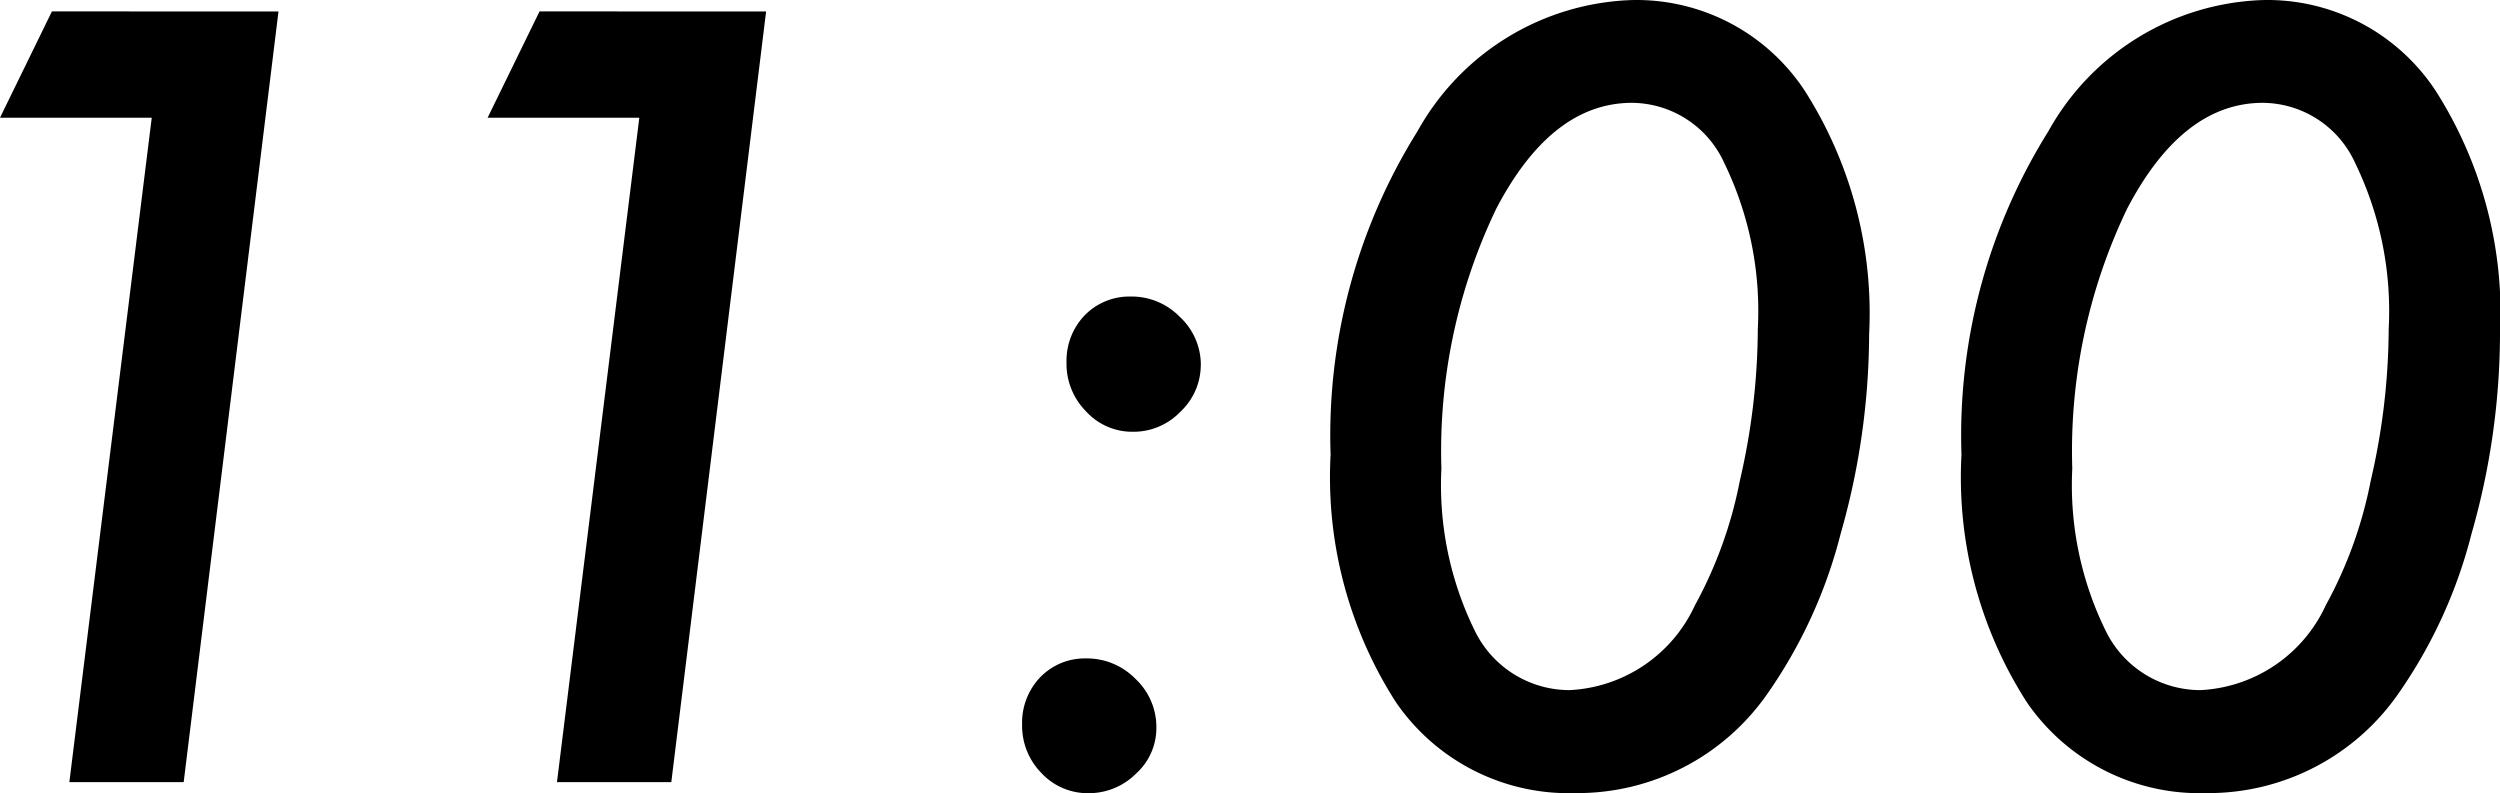
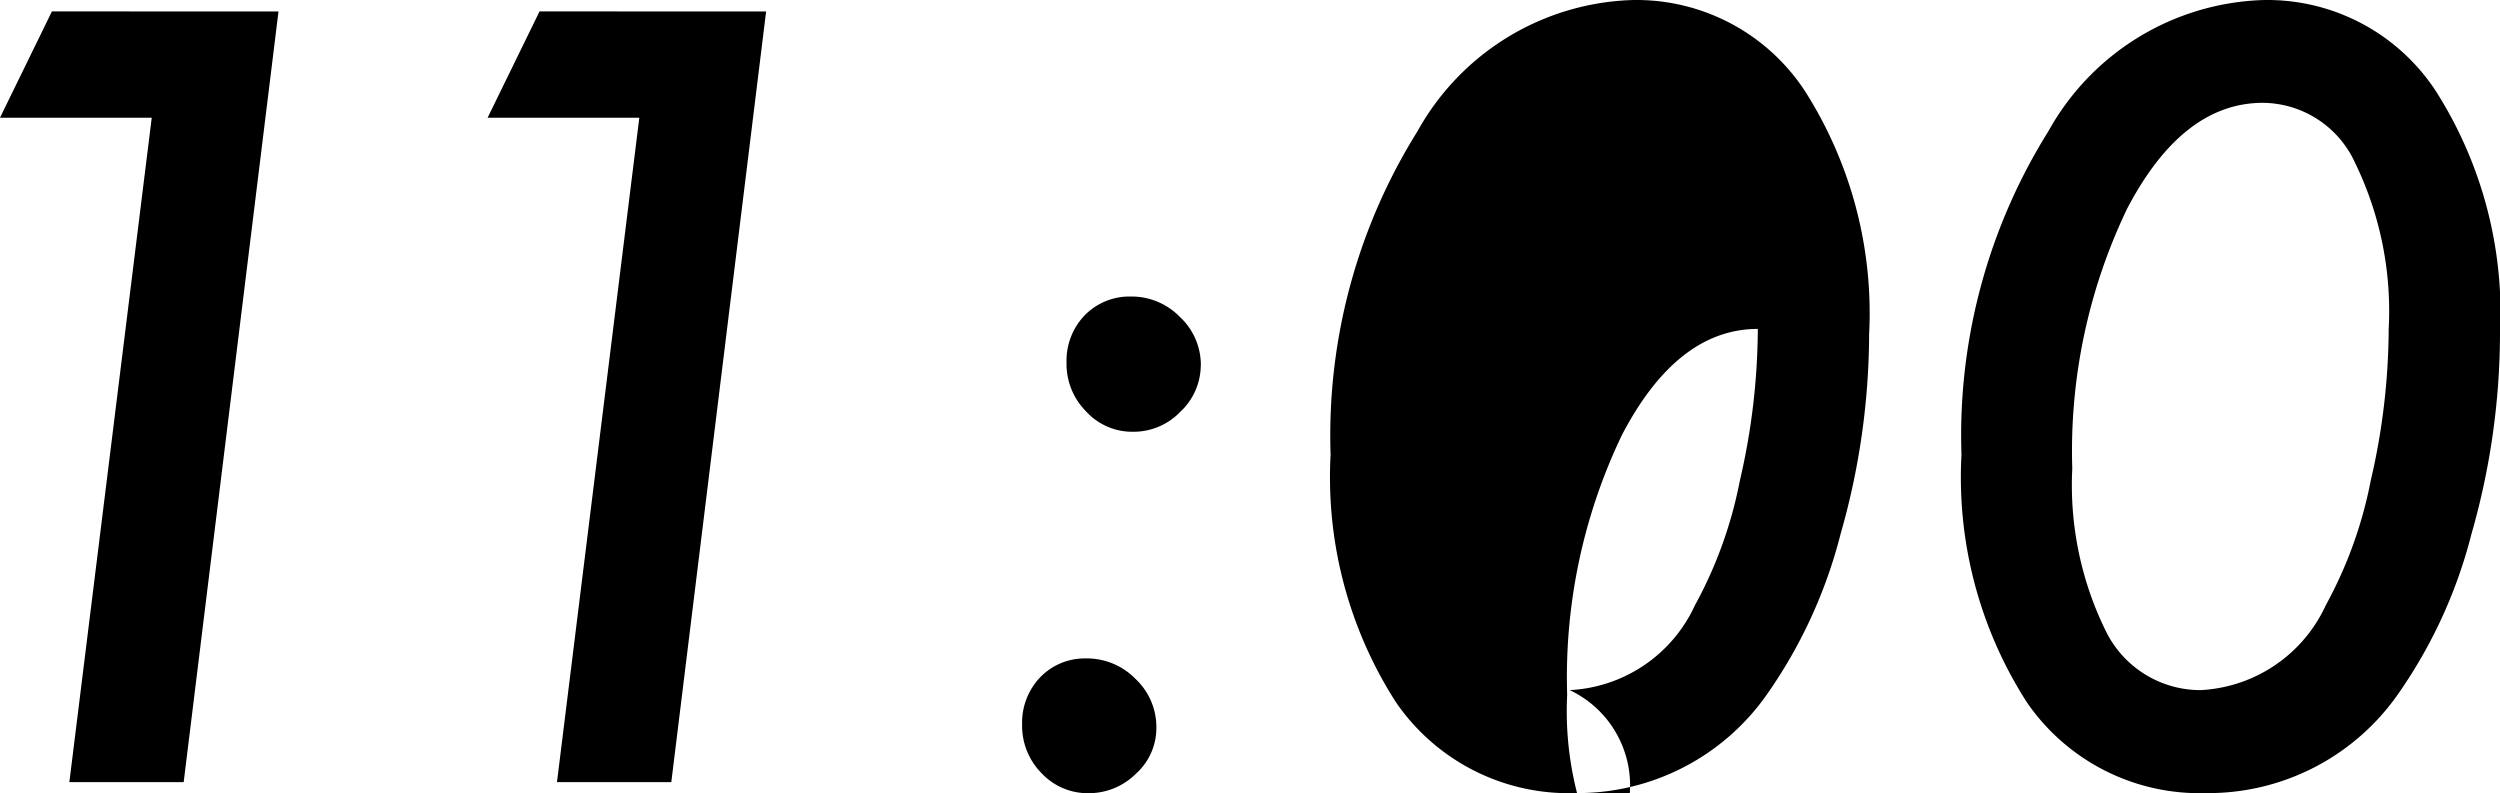
<svg xmlns="http://www.w3.org/2000/svg" width="48.916" height="15.518" viewBox="0 0 48.916 15.518">
-   <path id="パス_69841" data-name="パス 69841" d="M8.623-15.078,6.768,0H4.531L6.143-13H3.174l1.016-2.08Zm9.541,0L16.309,0H14.072l1.611-13H12.715l1.016-2.08ZM25.8-1.064a1.2,1.2,0,0,1-.4.9,1.305,1.305,0,0,1-.928.381,1.236,1.236,0,0,1-.918-.391,1.319,1.319,0,0,1-.381-.957,1.284,1.284,0,0,1,.352-.918,1.212,1.212,0,0,1,.889-.371,1.329,1.329,0,0,1,.977.4A1.291,1.291,0,0,1,25.8-1.064Zm.869-7.09a1.252,1.252,0,0,1-.4.908,1.267,1.267,0,0,1-.928.391,1.221,1.221,0,0,1-.918-.4,1.319,1.319,0,0,1-.381-.957,1.284,1.284,0,0,1,.352-.918,1.224,1.224,0,0,1,.9-.371,1.317,1.317,0,0,1,.967.4A1.28,1.28,0,0,1,26.67-8.154ZM39.746-8.76a14.3,14.3,0,0,1-.557,3.9,9.561,9.561,0,0,1-1.436,3.135A4.529,4.529,0,0,1,33.994.215a4.1,4.1,0,0,1-3.506-1.777,8.145,8.145,0,0,1-1.279-4.844,11.221,11.221,0,0,1,1.7-6.328,4.984,4.984,0,0,1,4.2-2.568,3.94,3.94,0,0,1,3.379,1.777A8.089,8.089,0,0,1,39.746-8.76Zm-2.178-.107a6.628,6.628,0,0,0-.654-3.242,2,2,0,0,0-1.807-1.182q-1.572,0-2.656,2.07a10.952,10.952,0,0,0-1.074,5.088,6.46,6.46,0,0,0,.664,3.193A2.061,2.061,0,0,0,33.887-1.8a2.854,2.854,0,0,0,2.451-1.66A8.383,8.383,0,0,0,37.217-5.9,13.27,13.27,0,0,0,37.568-8.867ZM52.09-8.76a14.3,14.3,0,0,1-.557,3.9A9.561,9.561,0,0,1,50.1-1.729,4.529,4.529,0,0,1,46.338.215a4.1,4.1,0,0,1-3.506-1.777,8.145,8.145,0,0,1-1.279-4.844,11.221,11.221,0,0,1,1.7-6.328,4.984,4.984,0,0,1,4.2-2.568,3.94,3.94,0,0,1,3.379,1.777A8.089,8.089,0,0,1,52.09-8.76Zm-2.178-.107a6.628,6.628,0,0,0-.654-3.242,2,2,0,0,0-1.807-1.182q-1.572,0-2.656,2.07a10.952,10.952,0,0,0-1.074,5.088,6.46,6.46,0,0,0,.664,3.193A2.061,2.061,0,0,0,46.23-1.8a2.854,2.854,0,0,0,2.451-1.66A8.383,8.383,0,0,0,49.561-5.9,13.27,13.27,0,0,0,49.912-8.867Z" transform="translate(-3.174 15.303)" />
+   <path id="パス_69841" data-name="パス 69841" d="M8.623-15.078,6.768,0H4.531L6.143-13H3.174l1.016-2.08Zm9.541,0L16.309,0H14.072l1.611-13H12.715l1.016-2.08ZM25.8-1.064a1.2,1.2,0,0,1-.4.9,1.305,1.305,0,0,1-.928.381,1.236,1.236,0,0,1-.918-.391,1.319,1.319,0,0,1-.381-.957,1.284,1.284,0,0,1,.352-.918,1.212,1.212,0,0,1,.889-.371,1.329,1.329,0,0,1,.977.4A1.291,1.291,0,0,1,25.8-1.064Zm.869-7.09a1.252,1.252,0,0,1-.4.908,1.267,1.267,0,0,1-.928.391,1.221,1.221,0,0,1-.918-.4,1.319,1.319,0,0,1-.381-.957,1.284,1.284,0,0,1,.352-.918,1.224,1.224,0,0,1,.9-.371,1.317,1.317,0,0,1,.967.4A1.28,1.28,0,0,1,26.67-8.154ZM39.746-8.76a14.3,14.3,0,0,1-.557,3.9,9.561,9.561,0,0,1-1.436,3.135A4.529,4.529,0,0,1,33.994.215a4.1,4.1,0,0,1-3.506-1.777,8.145,8.145,0,0,1-1.279-4.844,11.221,11.221,0,0,1,1.7-6.328,4.984,4.984,0,0,1,4.2-2.568,3.94,3.94,0,0,1,3.379,1.777A8.089,8.089,0,0,1,39.746-8.76Zm-2.178-.107q-1.572,0-2.656,2.07a10.952,10.952,0,0,0-1.074,5.088,6.46,6.46,0,0,0,.664,3.193A2.061,2.061,0,0,0,33.887-1.8a2.854,2.854,0,0,0,2.451-1.66A8.383,8.383,0,0,0,37.217-5.9,13.27,13.27,0,0,0,37.568-8.867ZM52.09-8.76a14.3,14.3,0,0,1-.557,3.9A9.561,9.561,0,0,1,50.1-1.729,4.529,4.529,0,0,1,46.338.215a4.1,4.1,0,0,1-3.506-1.777,8.145,8.145,0,0,1-1.279-4.844,11.221,11.221,0,0,1,1.7-6.328,4.984,4.984,0,0,1,4.2-2.568,3.94,3.94,0,0,1,3.379,1.777A8.089,8.089,0,0,1,52.09-8.76Zm-2.178-.107a6.628,6.628,0,0,0-.654-3.242,2,2,0,0,0-1.807-1.182q-1.572,0-2.656,2.07a10.952,10.952,0,0,0-1.074,5.088,6.46,6.46,0,0,0,.664,3.193A2.061,2.061,0,0,0,46.23-1.8a2.854,2.854,0,0,0,2.451-1.66A8.383,8.383,0,0,0,49.561-5.9,13.27,13.27,0,0,0,49.912-8.867Z" transform="translate(-3.174 15.303)" />
</svg>